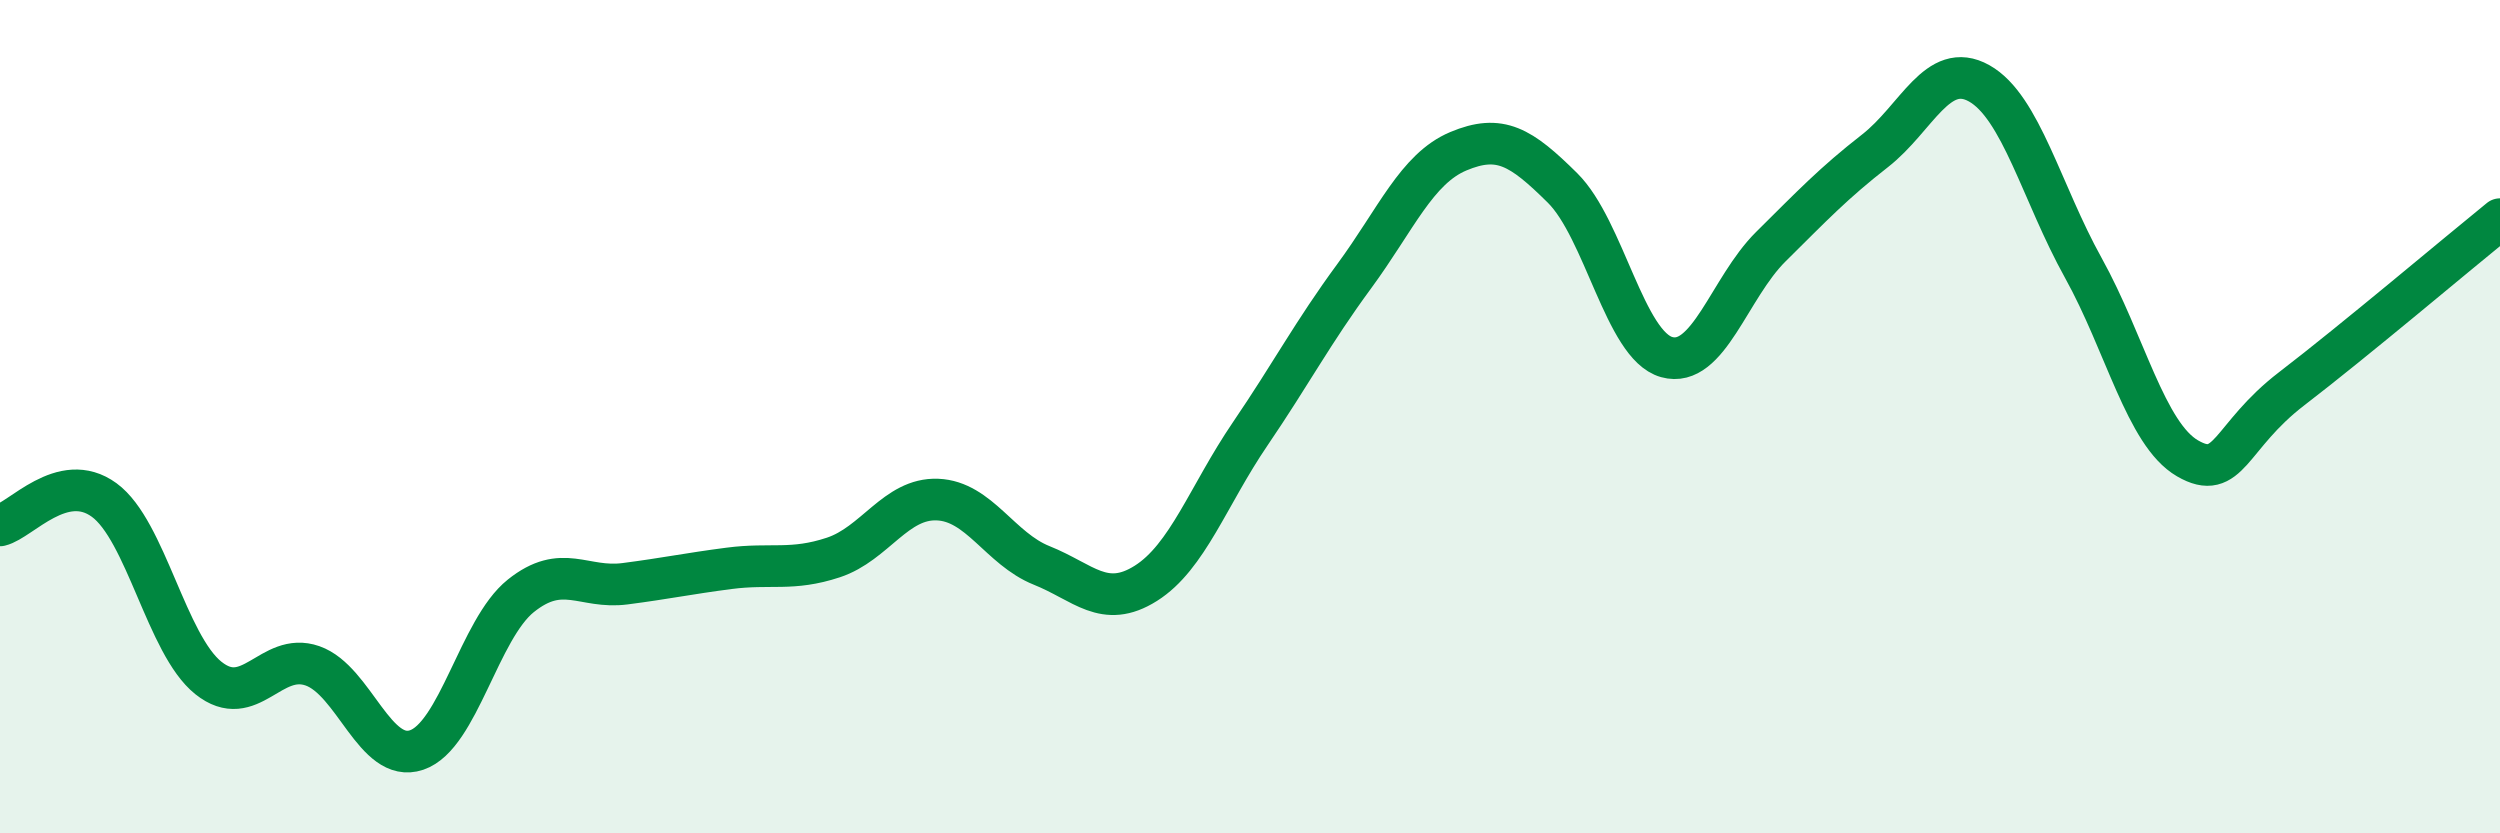
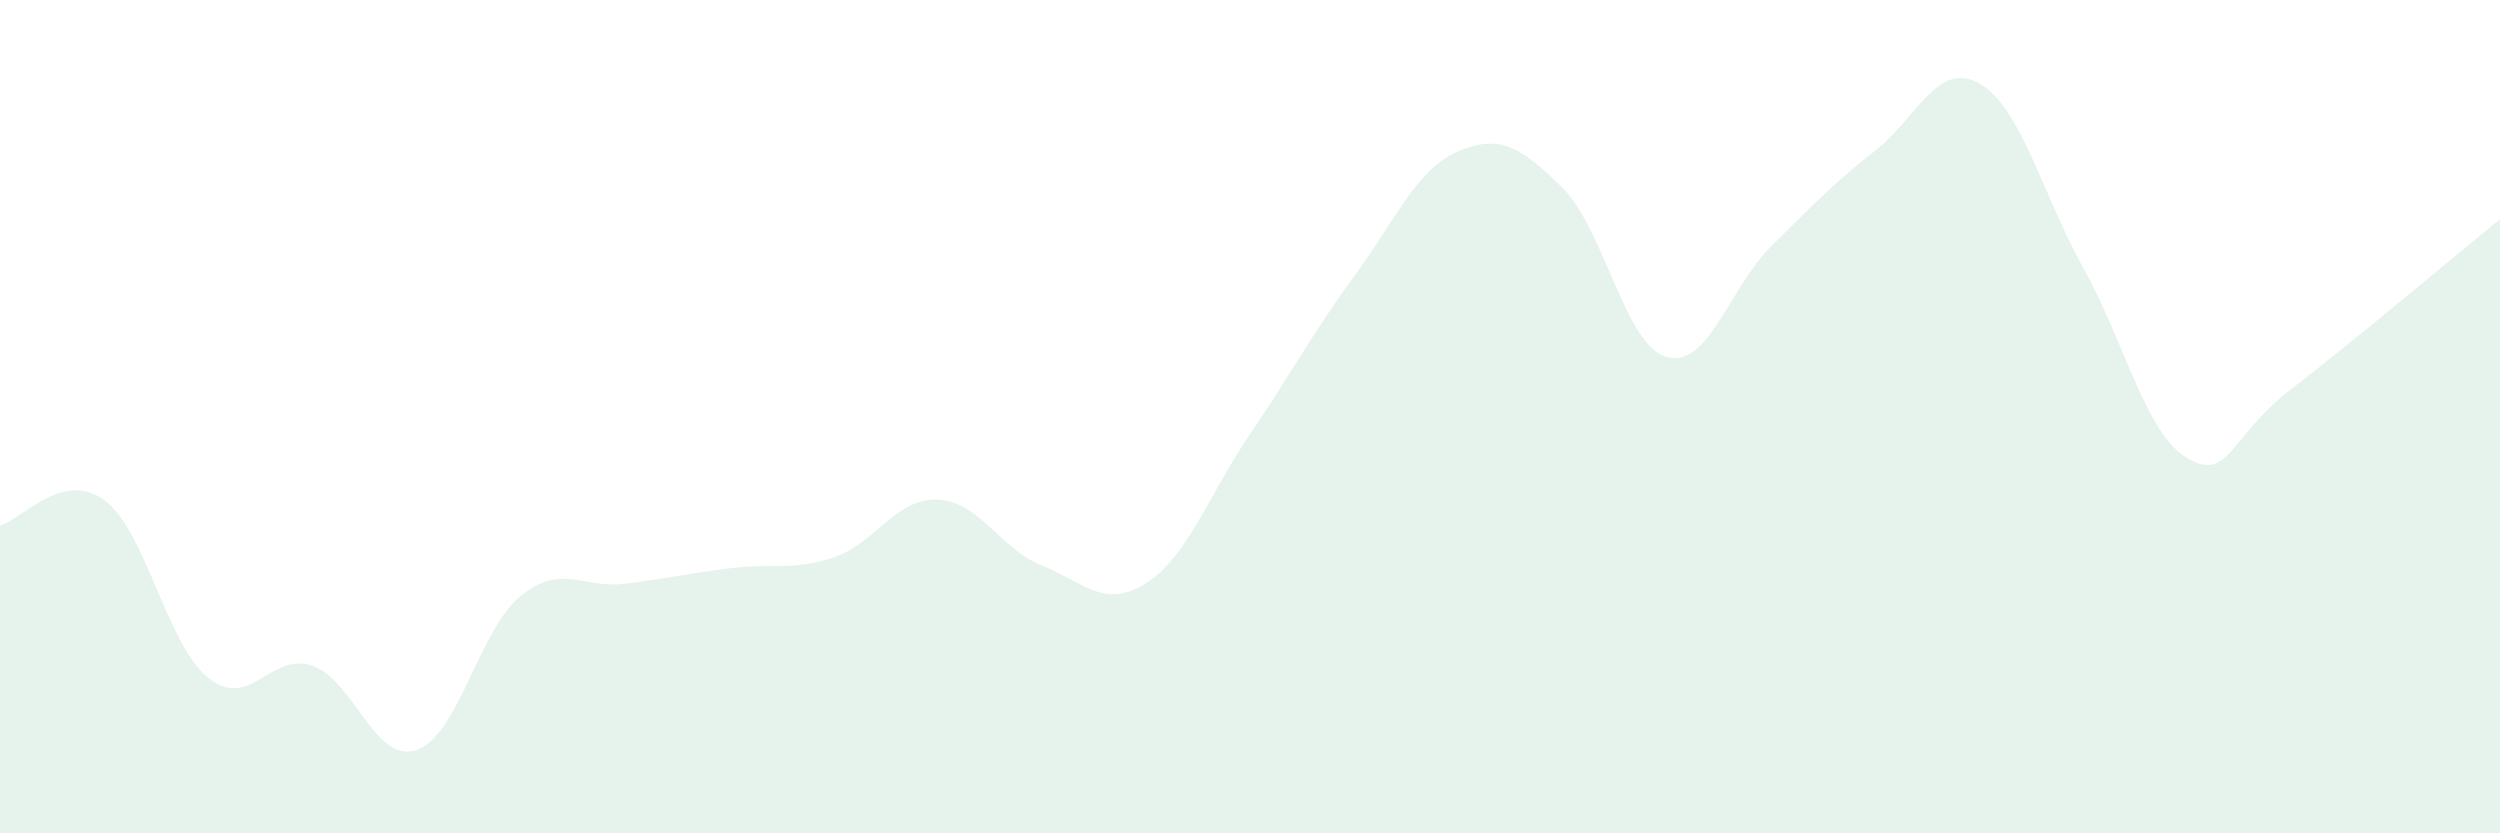
<svg xmlns="http://www.w3.org/2000/svg" width="60" height="20" viewBox="0 0 60 20">
  <path d="M 0,12.61 C 0.5,12.49 1.5,11.27 2.5,12 C 3.5,12.73 4,15.47 5,16.27 C 6,17.07 6.5,15.63 7.5,15.98 C 8.5,16.33 9,18.34 10,18 C 11,17.66 11.5,15.1 12.5,14.3 C 13.5,13.5 14,14.14 15,14.01 C 16,13.88 16.5,13.77 17.5,13.64 C 18.5,13.51 19,13.71 20,13.38 C 21,13.05 21.5,11.95 22.5,11.99 C 23.5,12.03 24,13.17 25,13.57 C 26,13.97 26.5,14.63 27.5,14 C 28.5,13.37 29,11.89 30,10.42 C 31,8.95 31.5,7.99 32.5,6.63 C 33.5,5.27 34,4.05 35,3.63 C 36,3.21 36.5,3.52 37.5,4.51 C 38.5,5.5 39,8.29 40,8.57 C 41,8.85 41.5,6.91 42.5,5.92 C 43.5,4.93 44,4.4 45,3.62 C 46,2.84 46.5,1.44 47.5,2 C 48.5,2.56 49,4.63 50,6.43 C 51,8.23 51.5,10.42 52.5,11 C 53.5,11.58 53.5,10.48 55,9.33 C 56.5,8.18 59,6.07 60,5.26L60 20L0 20Z" fill="#008740" opacity="0.1" stroke-linecap="round" stroke-linejoin="round" />
-   <path d="M 0,12.61 C 0.5,12.49 1.5,11.27 2.5,12 C 3.5,12.73 4,15.47 5,16.27 C 6,17.07 6.5,15.63 7.5,15.98 C 8.5,16.33 9,18.34 10,18 C 11,17.66 11.5,15.1 12.5,14.3 C 13.5,13.5 14,14.14 15,14.01 C 16,13.88 16.5,13.77 17.5,13.64 C 18.5,13.51 19,13.71 20,13.38 C 21,13.05 21.5,11.95 22.5,11.99 C 23.5,12.03 24,13.17 25,13.57 C 26,13.97 26.5,14.63 27.5,14 C 28.5,13.37 29,11.89 30,10.42 C 31,8.95 31.5,7.99 32.5,6.63 C 33.5,5.27 34,4.05 35,3.63 C 36,3.21 36.5,3.52 37.5,4.51 C 38.5,5.5 39,8.29 40,8.57 C 41,8.85 41.5,6.91 42.5,5.92 C 43.5,4.93 44,4.4 45,3.62 C 46,2.84 46.5,1.44 47.5,2 C 48.5,2.56 49,4.63 50,6.43 C 51,8.23 51.5,10.42 52.5,11 C 53.5,11.58 53.5,10.48 55,9.33 C 56.5,8.18 59,6.07 60,5.26" stroke="#008740" stroke-width="1" fill="none" stroke-linecap="round" stroke-linejoin="round" />
</svg>